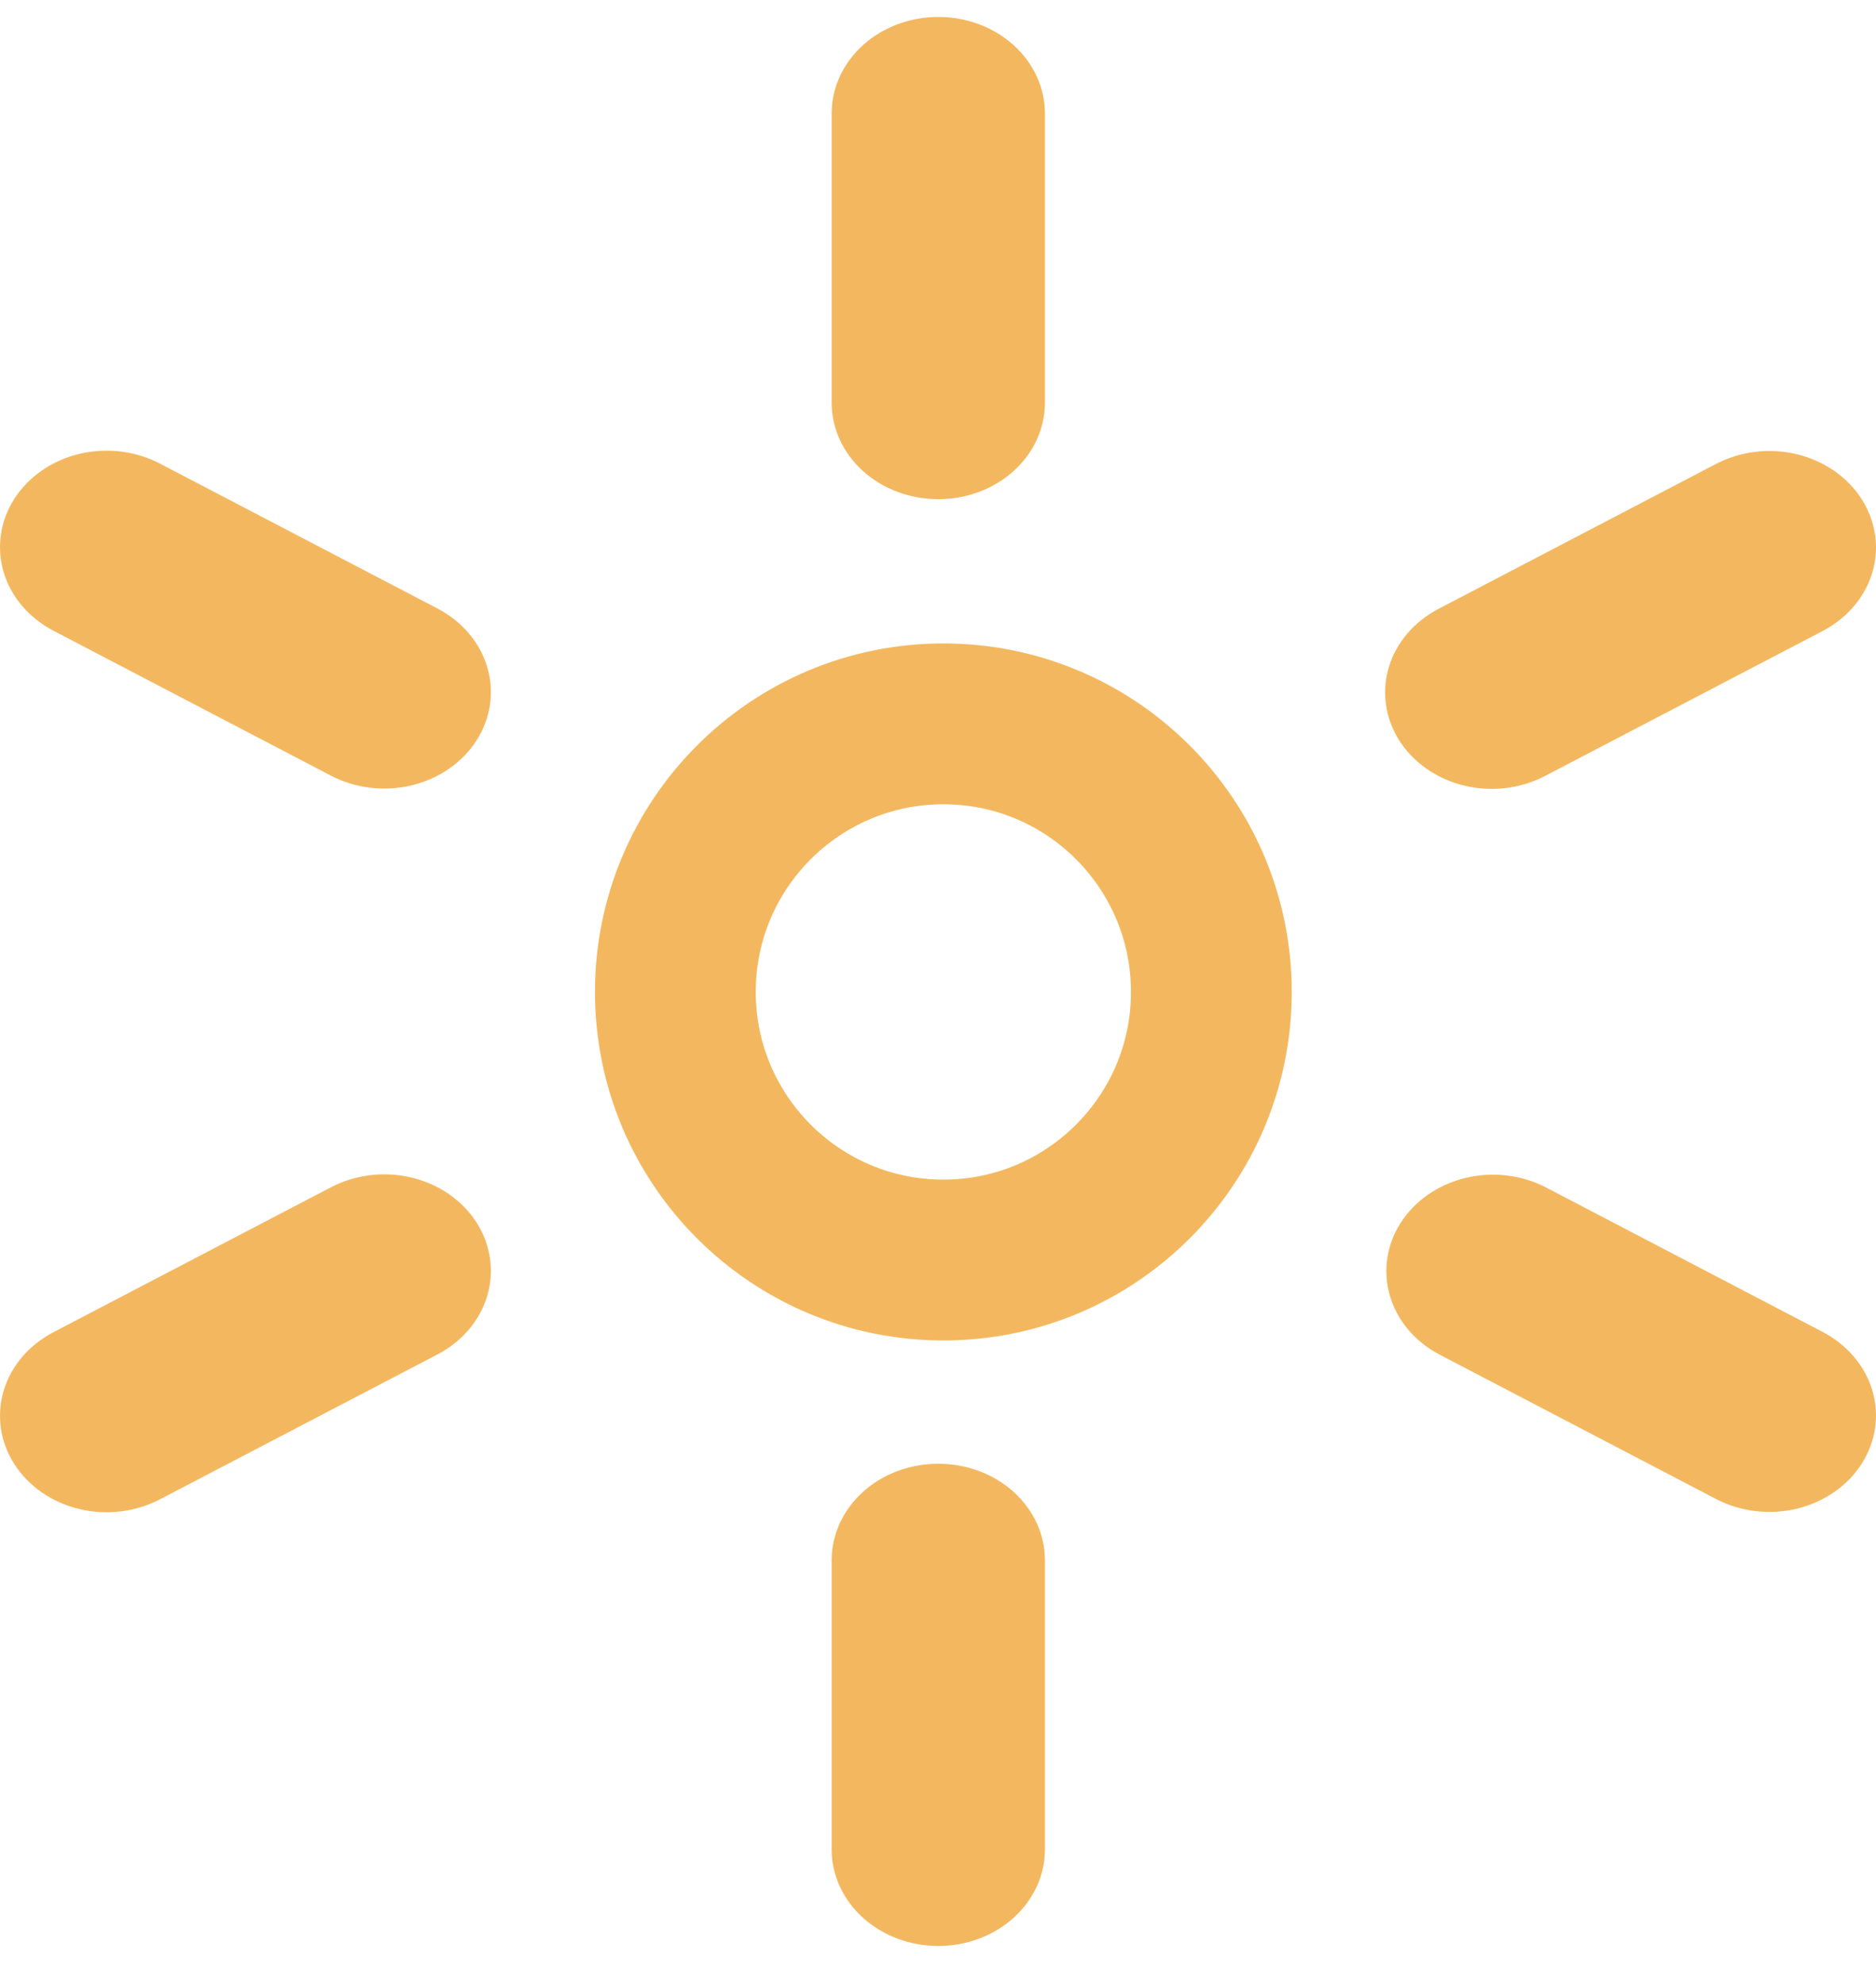
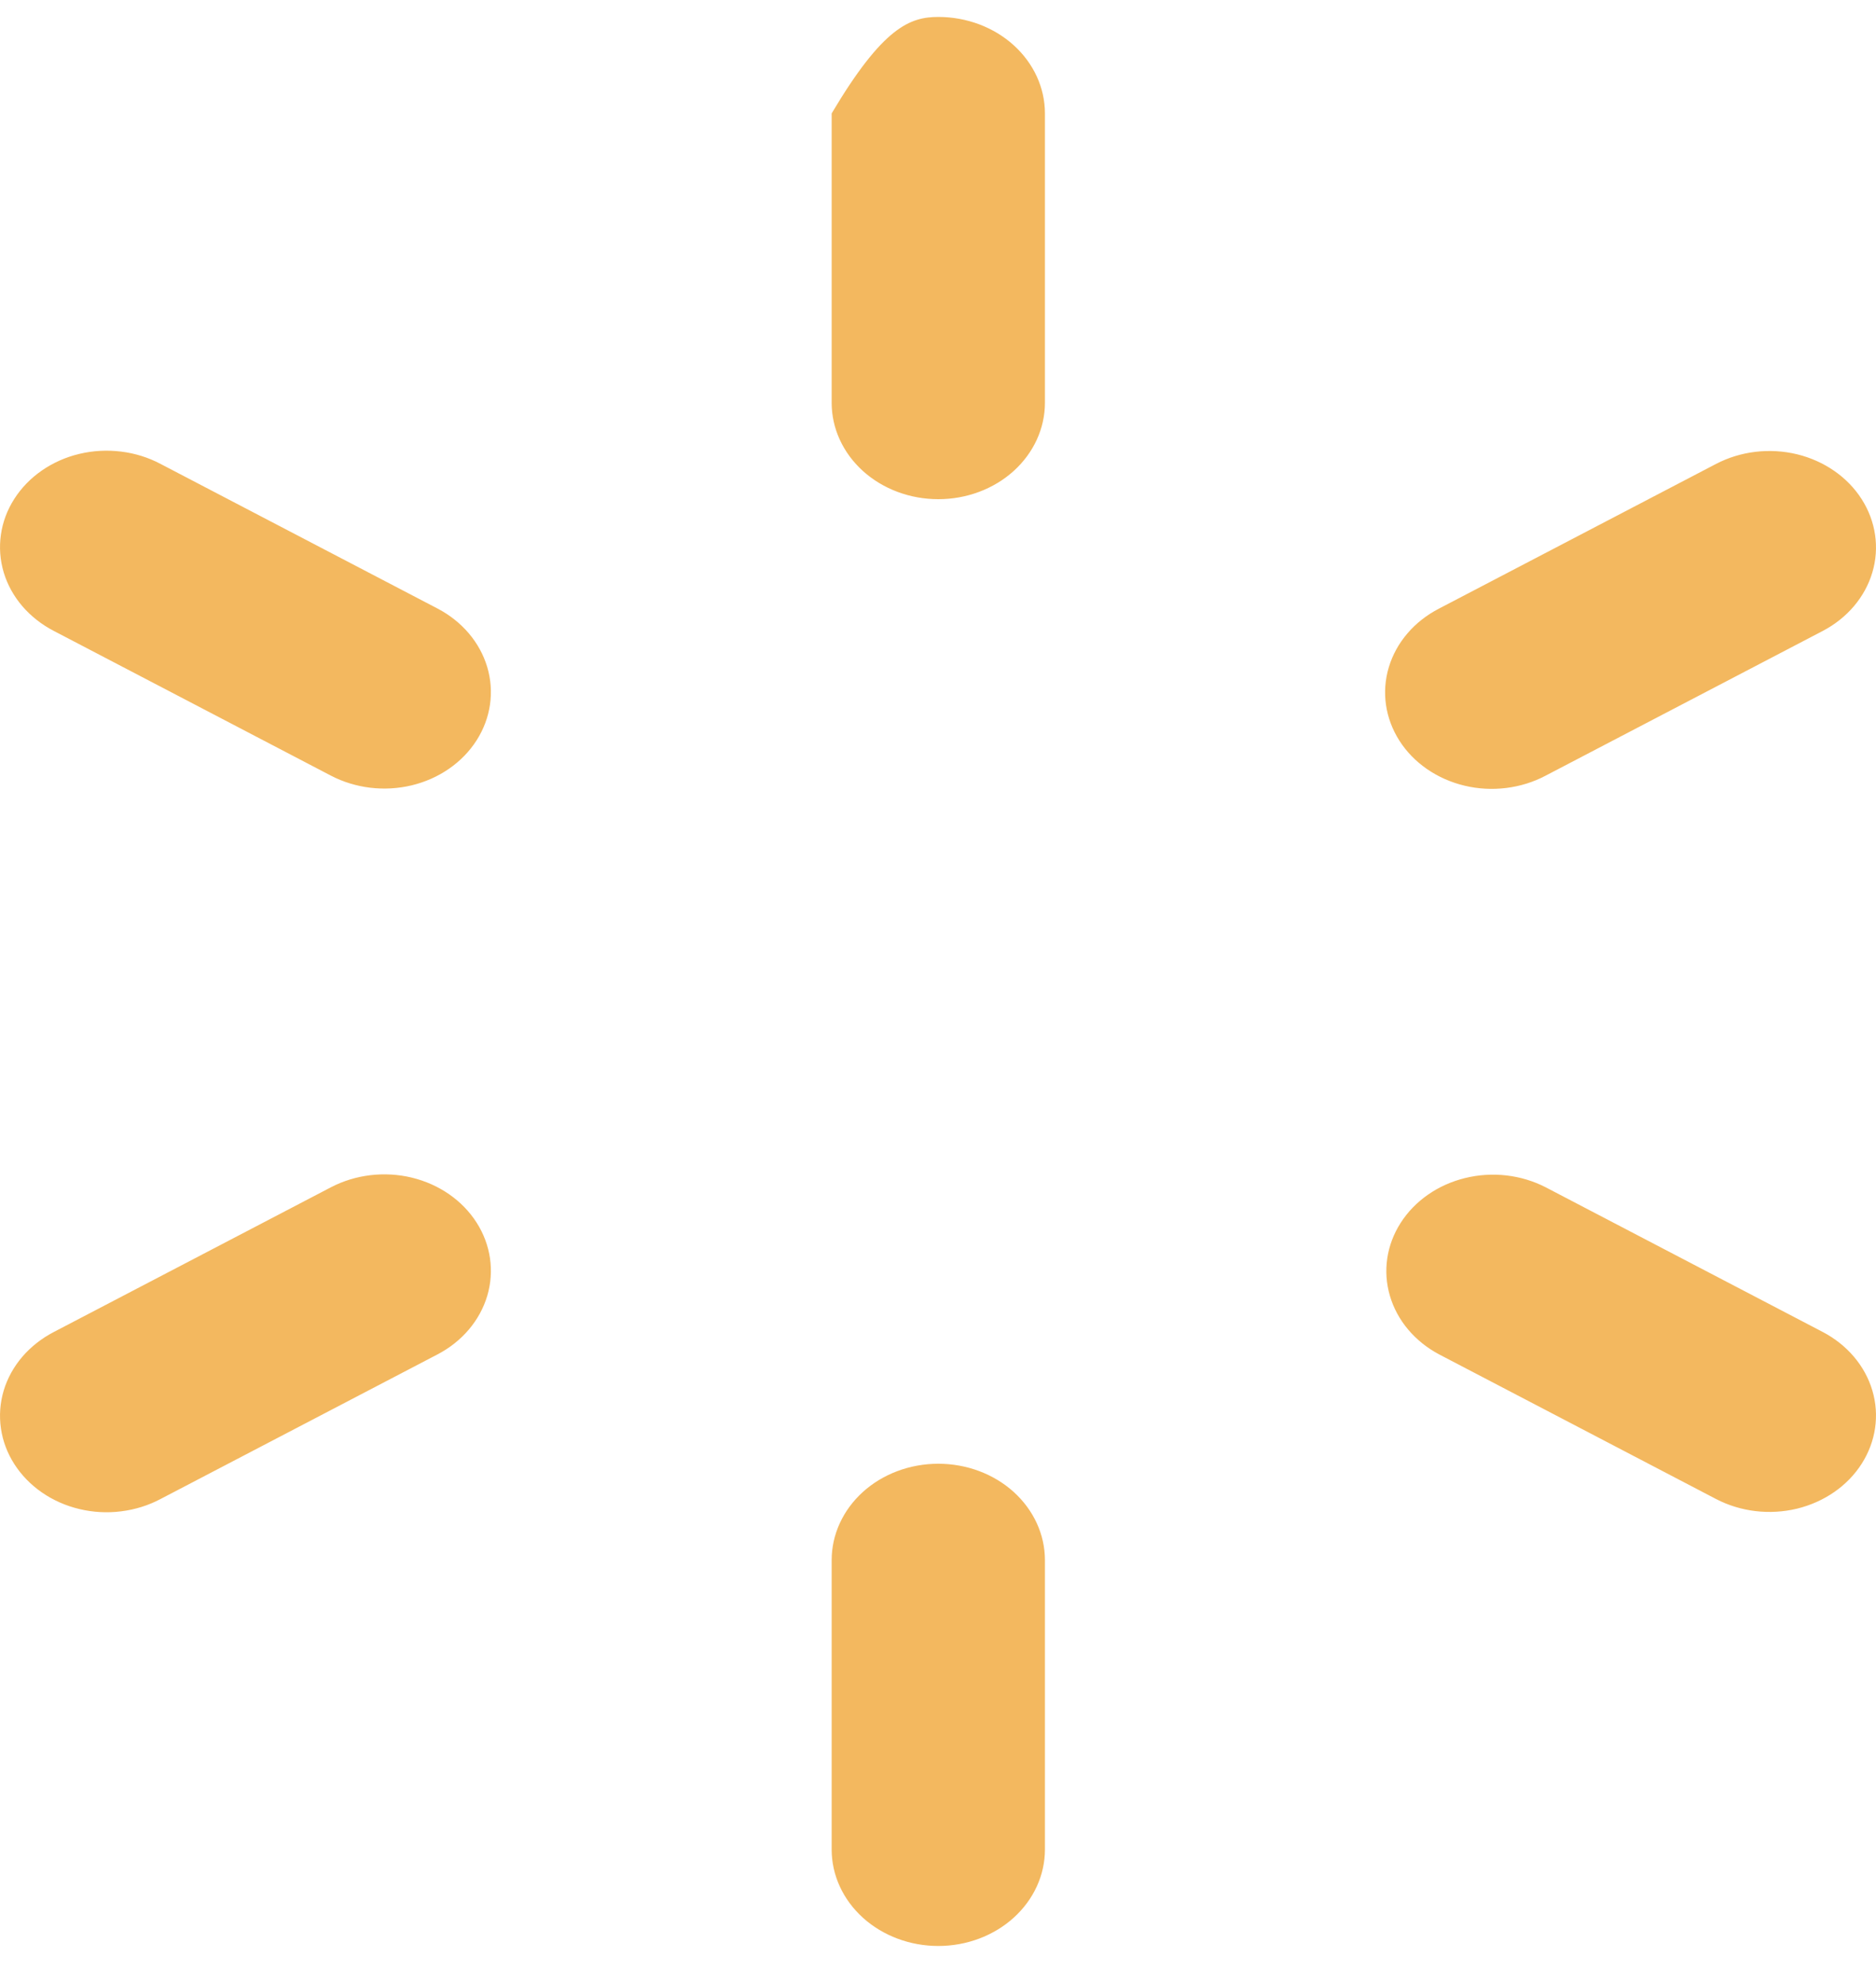
<svg xmlns="http://www.w3.org/2000/svg" width="35" height="37" viewBox="0 0 35 37" fill="none">
-   <path d="M17.506 0.316C18.033 0.316 18.539 0.506 18.912 0.843C19.285 1.181 19.495 1.638 19.495 2.115V7.512C19.495 7.989 19.285 8.446 18.912 8.784C18.539 9.121 18.033 9.31 17.506 9.31C16.978 9.31 16.472 9.121 16.099 8.784C15.726 8.446 15.516 7.989 15.516 7.512V2.115C15.516 1.638 15.726 1.181 16.099 0.843C16.472 0.506 16.978 0.316 17.506 0.316V0.316ZM17.506 27.299C18.033 27.299 18.539 27.488 18.912 27.825C19.285 28.163 19.495 28.62 19.495 29.097V34.494C19.495 34.971 19.285 35.428 18.912 35.766C18.539 36.103 18.033 36.293 17.506 36.293C16.978 36.293 16.472 36.103 16.099 35.766C15.726 35.428 15.516 34.971 15.516 34.494V29.097C15.516 28.62 15.726 28.163 16.099 27.825C16.472 27.488 16.978 27.299 17.506 27.299V27.299ZM34.733 9.31C34.997 9.724 35.069 10.215 34.932 10.675C34.796 11.136 34.462 11.529 34.005 11.768L28.837 14.466C28.611 14.586 28.36 14.664 28.101 14.696C27.84 14.728 27.576 14.714 27.323 14.653C27.069 14.592 26.831 14.487 26.623 14.343C26.414 14.199 26.239 14.019 26.108 13.813C25.977 13.608 25.892 13.381 25.858 13.146C25.824 12.911 25.842 12.672 25.911 12.443C25.98 12.214 26.098 11.999 26.259 11.812C26.419 11.624 26.62 11.468 26.848 11.35L32.016 8.652C32.473 8.414 33.016 8.349 33.526 8.472C34.035 8.596 34.47 8.897 34.733 9.31V9.31ZM8.892 22.802C9.156 23.215 9.227 23.706 9.091 24.166C8.954 24.627 8.621 25.02 8.164 25.259L2.995 27.957C2.769 28.077 2.519 28.155 2.259 28.187C1.999 28.22 1.735 28.205 1.481 28.144C1.227 28.084 0.989 27.978 0.781 27.834C0.573 27.69 0.398 27.51 0.267 27.305C0.135 27.099 0.05 26.872 0.017 26.637C-0.017 26.402 0.001 26.163 0.069 25.934C0.138 25.705 0.256 25.491 0.417 25.303C0.578 25.116 0.778 24.959 1.006 24.841L6.174 22.143C6.631 21.905 7.174 21.84 7.684 21.963C8.194 22.087 8.628 22.388 8.892 22.802ZM34.733 27.299C34.47 27.712 34.035 28.013 33.526 28.137C33.016 28.26 32.473 28.195 32.016 27.957L26.848 25.259C26.395 25.018 26.065 24.626 25.931 24.167C25.796 23.707 25.868 23.219 26.131 22.808C26.394 22.396 26.826 22.095 27.333 21.971C27.84 21.846 28.38 21.908 28.837 22.143L34.005 24.841C34.462 25.08 34.796 25.473 34.932 25.934C35.069 26.395 34.997 26.885 34.733 27.299ZM8.892 13.807C8.628 14.221 8.194 14.522 7.684 14.646C7.174 14.769 6.631 14.704 6.174 14.466L1.006 11.768C0.778 11.65 0.578 11.493 0.417 11.306C0.256 11.118 0.138 10.904 0.069 10.675C0.001 10.446 -0.017 10.207 0.017 9.972C0.05 9.737 0.135 9.51 0.267 9.304C0.398 9.099 0.573 8.919 0.781 8.775C0.989 8.631 1.227 8.525 1.481 8.465C1.735 8.404 1.999 8.39 2.259 8.422C2.519 8.454 2.769 8.532 2.995 8.652L8.164 11.35C8.621 11.589 8.954 11.982 9.091 12.443C9.227 12.903 9.156 13.394 8.892 13.807Z" fill="#F3B85F" />
-   <circle cx="17.6" cy="18.5" r="5" stroke="#F3B85F" stroke-width="3" />
+   <path d="M17.506 0.316C18.033 0.316 18.539 0.506 18.912 0.843C19.285 1.181 19.495 1.638 19.495 2.115V7.512C19.495 7.989 19.285 8.446 18.912 8.784C18.539 9.121 18.033 9.31 17.506 9.31C16.978 9.31 16.472 9.121 16.099 8.784C15.726 8.446 15.516 7.989 15.516 7.512V2.115C16.472 0.506 16.978 0.316 17.506 0.316V0.316ZM17.506 27.299C18.033 27.299 18.539 27.488 18.912 27.825C19.285 28.163 19.495 28.62 19.495 29.097V34.494C19.495 34.971 19.285 35.428 18.912 35.766C18.539 36.103 18.033 36.293 17.506 36.293C16.978 36.293 16.472 36.103 16.099 35.766C15.726 35.428 15.516 34.971 15.516 34.494V29.097C15.516 28.62 15.726 28.163 16.099 27.825C16.472 27.488 16.978 27.299 17.506 27.299V27.299ZM34.733 9.31C34.997 9.724 35.069 10.215 34.932 10.675C34.796 11.136 34.462 11.529 34.005 11.768L28.837 14.466C28.611 14.586 28.36 14.664 28.101 14.696C27.84 14.728 27.576 14.714 27.323 14.653C27.069 14.592 26.831 14.487 26.623 14.343C26.414 14.199 26.239 14.019 26.108 13.813C25.977 13.608 25.892 13.381 25.858 13.146C25.824 12.911 25.842 12.672 25.911 12.443C25.98 12.214 26.098 11.999 26.259 11.812C26.419 11.624 26.62 11.468 26.848 11.35L32.016 8.652C32.473 8.414 33.016 8.349 33.526 8.472C34.035 8.596 34.47 8.897 34.733 9.31V9.31ZM8.892 22.802C9.156 23.215 9.227 23.706 9.091 24.166C8.954 24.627 8.621 25.02 8.164 25.259L2.995 27.957C2.769 28.077 2.519 28.155 2.259 28.187C1.999 28.22 1.735 28.205 1.481 28.144C1.227 28.084 0.989 27.978 0.781 27.834C0.573 27.69 0.398 27.51 0.267 27.305C0.135 27.099 0.05 26.872 0.017 26.637C-0.017 26.402 0.001 26.163 0.069 25.934C0.138 25.705 0.256 25.491 0.417 25.303C0.578 25.116 0.778 24.959 1.006 24.841L6.174 22.143C6.631 21.905 7.174 21.84 7.684 21.963C8.194 22.087 8.628 22.388 8.892 22.802ZM34.733 27.299C34.47 27.712 34.035 28.013 33.526 28.137C33.016 28.26 32.473 28.195 32.016 27.957L26.848 25.259C26.395 25.018 26.065 24.626 25.931 24.167C25.796 23.707 25.868 23.219 26.131 22.808C26.394 22.396 26.826 22.095 27.333 21.971C27.84 21.846 28.38 21.908 28.837 22.143L34.005 24.841C34.462 25.08 34.796 25.473 34.932 25.934C35.069 26.395 34.997 26.885 34.733 27.299ZM8.892 13.807C8.628 14.221 8.194 14.522 7.684 14.646C7.174 14.769 6.631 14.704 6.174 14.466L1.006 11.768C0.778 11.65 0.578 11.493 0.417 11.306C0.256 11.118 0.138 10.904 0.069 10.675C0.001 10.446 -0.017 10.207 0.017 9.972C0.05 9.737 0.135 9.51 0.267 9.304C0.398 9.099 0.573 8.919 0.781 8.775C0.989 8.631 1.227 8.525 1.481 8.465C1.735 8.404 1.999 8.39 2.259 8.422C2.519 8.454 2.769 8.532 2.995 8.652L8.164 11.35C8.621 11.589 8.954 11.982 9.091 12.443C9.227 12.903 9.156 13.394 8.892 13.807Z" fill="#F3B85F" />
</svg>